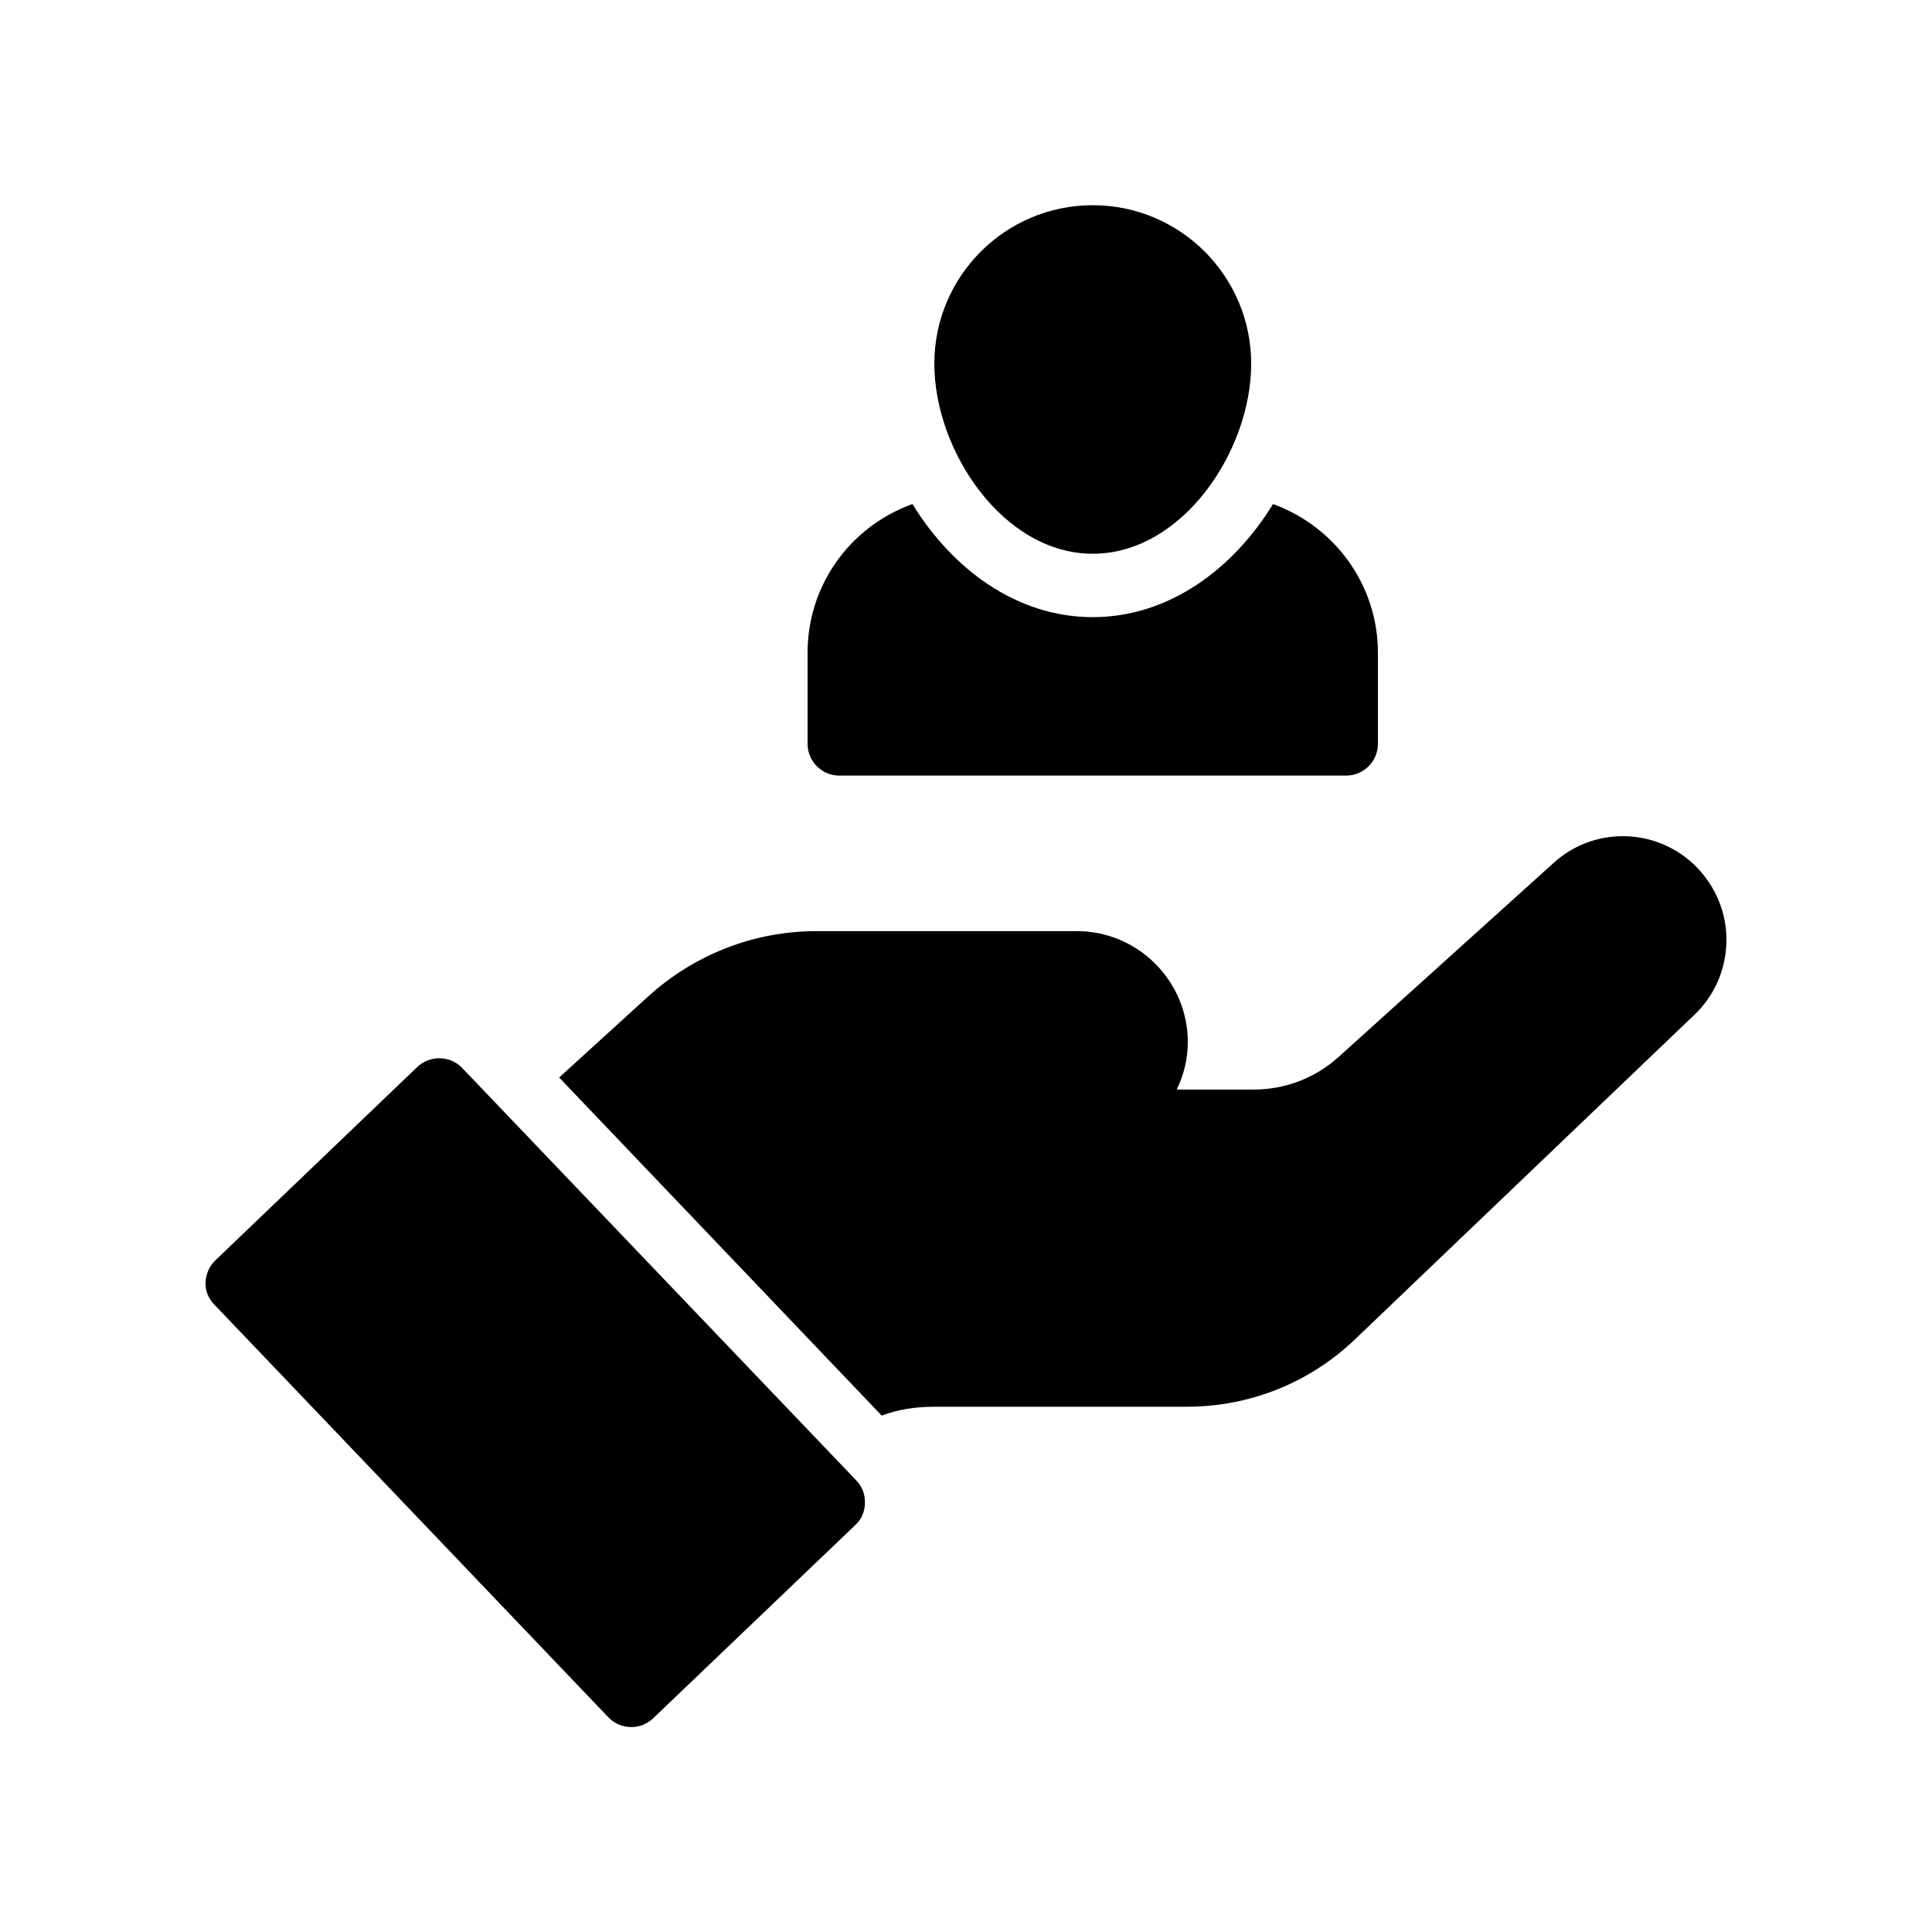
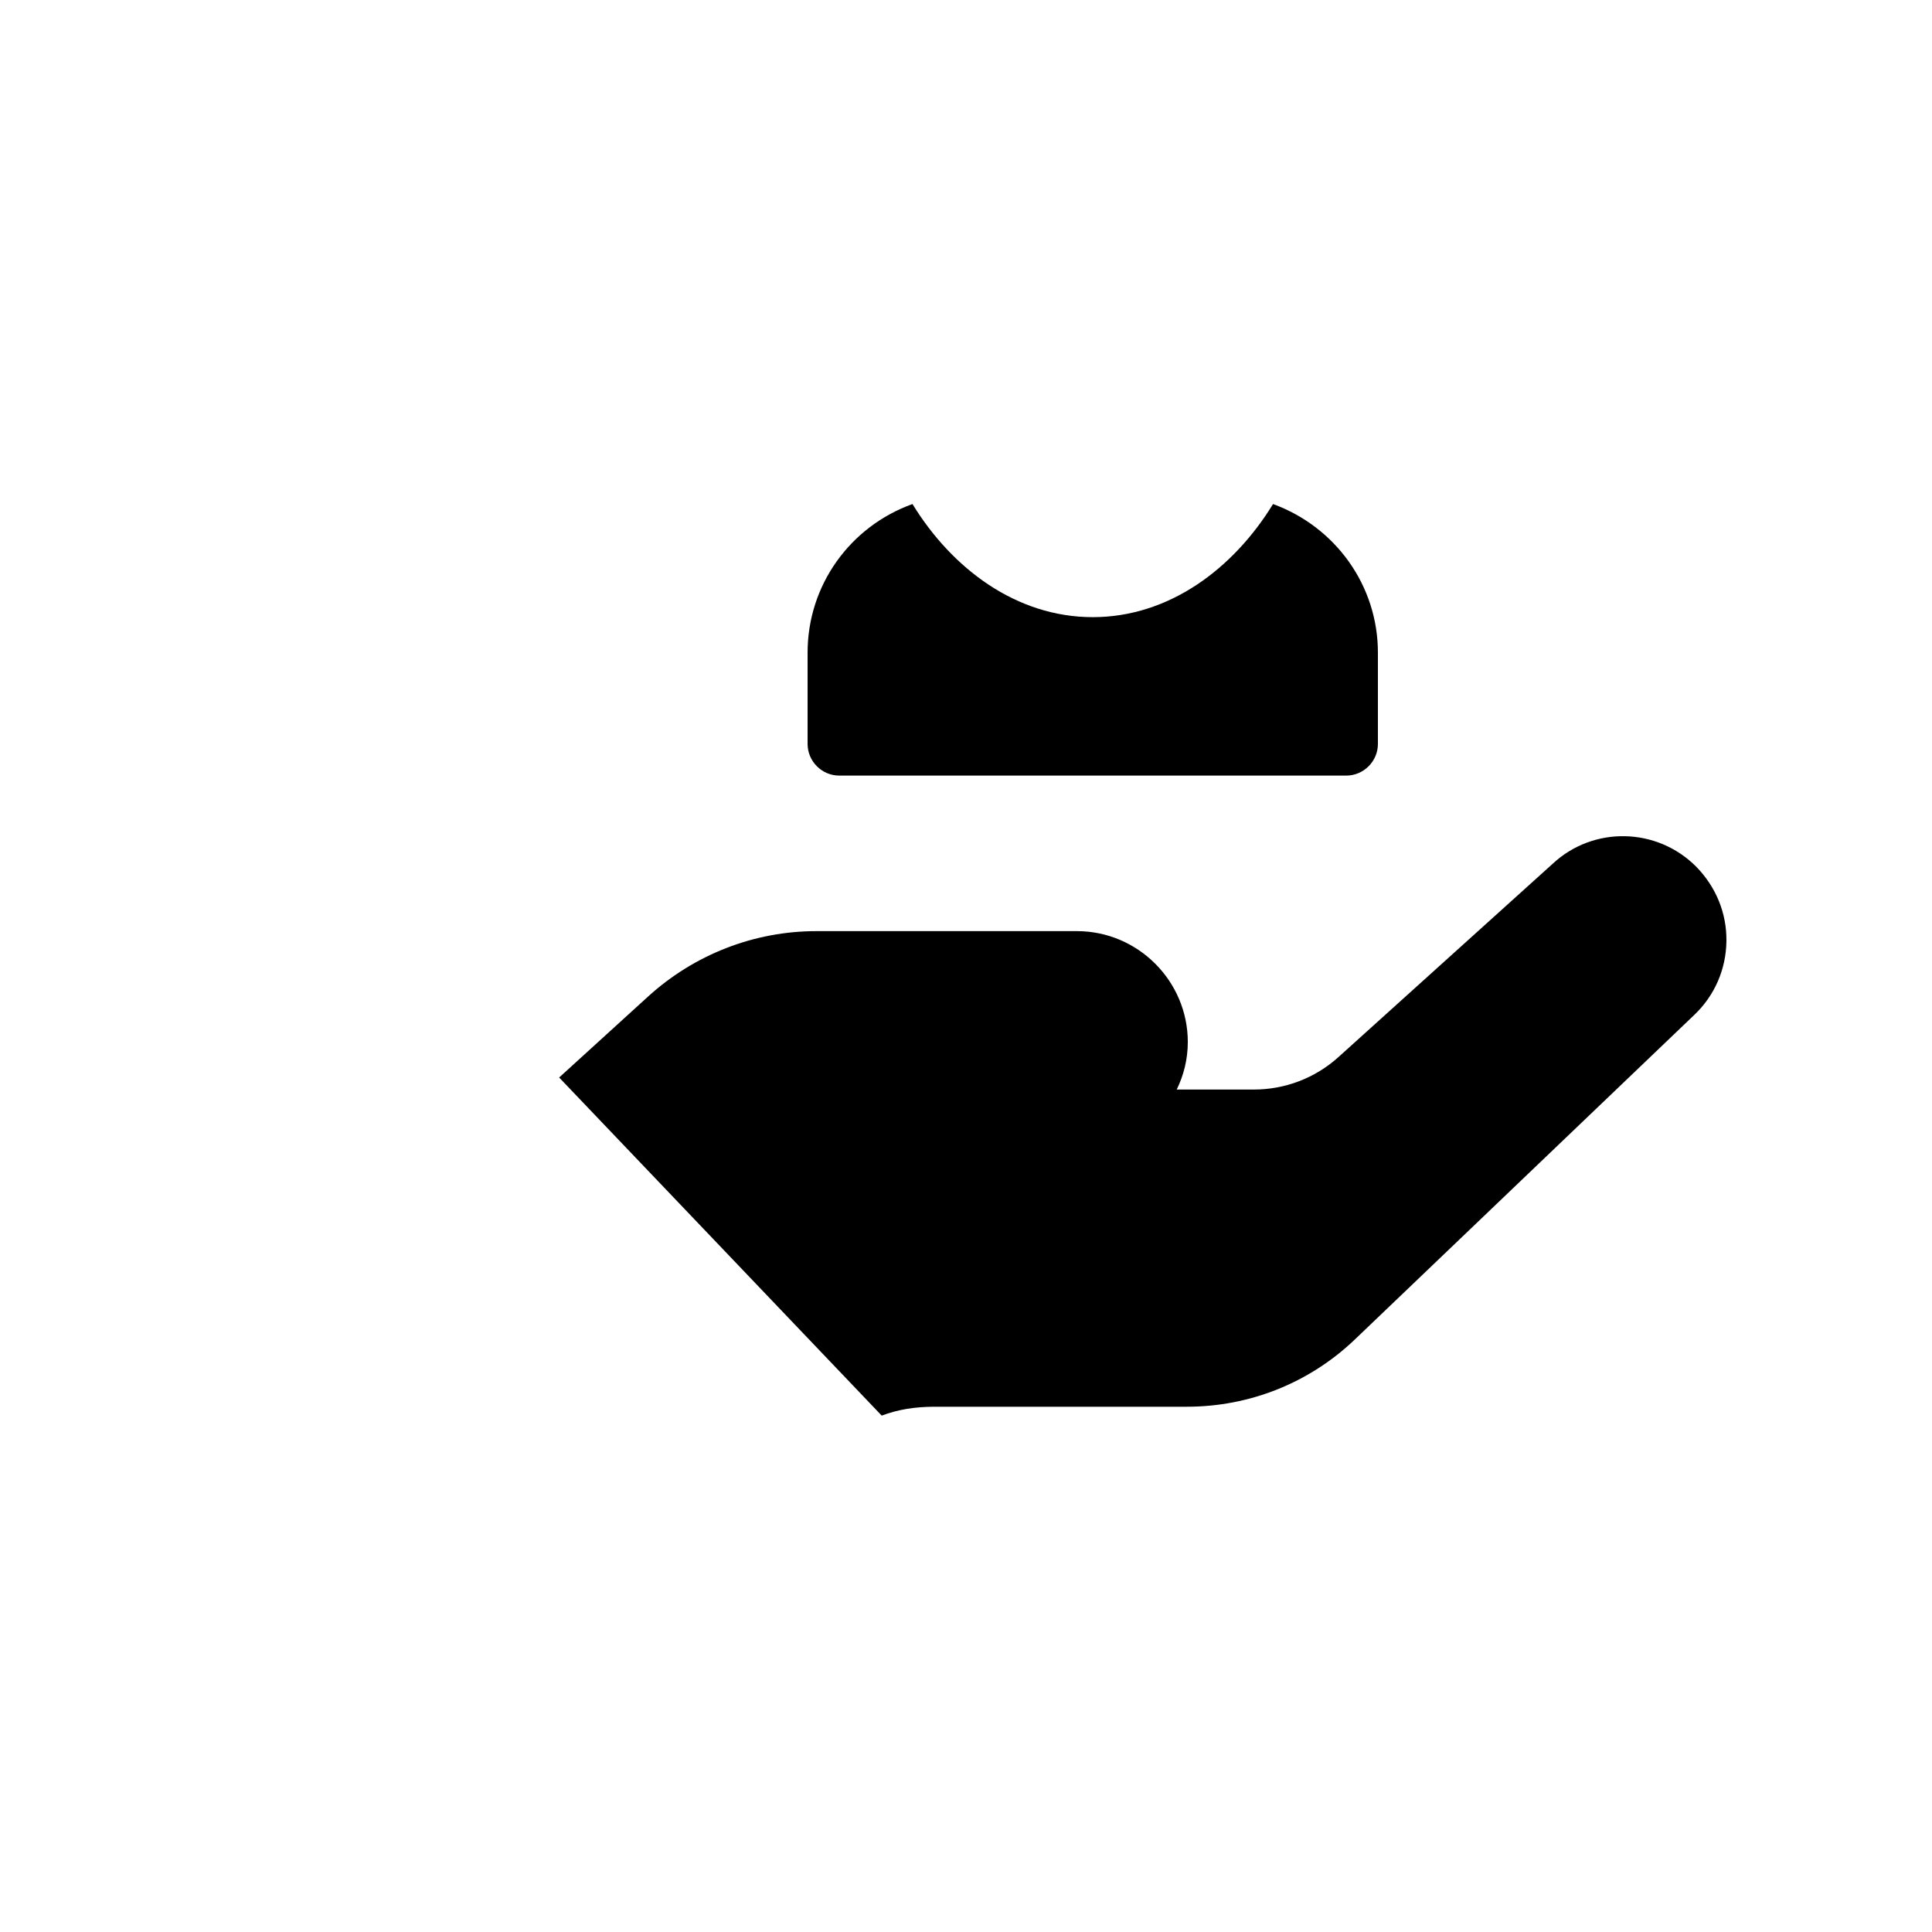
<svg xmlns="http://www.w3.org/2000/svg" fill="#000000" width="800px" height="800px" version="1.1" viewBox="144 144 512 512">
  <g>
-     <path d="m370.95 536.36c1.512 1.594 2.352 3.695 2.266 5.961 0 2.184-0.922 4.367-2.602 5.879l-53.488 51.137c-1.68 1.594-3.695 2.352-5.793 2.352-2.266 0-4.449-0.84-6.129-2.602l-104.38-109.33c-1.594-1.598-2.434-3.695-2.348-5.879 0.082-2.266 1.008-4.367 2.602-5.879l53.488-51.219c3.359-3.191 8.734-3.106 11.922 0.25z" />
    <path d="m601.52 393.36c-0.082 7.473-3.106 14.441-8.48 19.566l-90.098 86.152c-12.008 11.418-27.793 17.719-44.418 17.719h-66.672c-5.543 0-9.91 0.754-14.191 2.352l-85.48-89.598 23.512-21.41c12.258-11.168 28.129-17.383 44.672-17.383h69.023c16.207 0 29.391 13.266 29.391 29.391 0 4.535-1.09 8.816-2.938 12.594h20.402c8.312 0 16.289-3.023 22.504-8.648l56.762-51.219c10.746-9.992 27.543-9.656 37.953 0.754 5.285 5.375 8.141 12.344 8.059 19.73z" />
    <path d="m366.41 349.54h134.35c4.617 0 8.398-3.777 8.398-8.398v-24.184c0-17.801-11.25-33.336-27.793-39.383-10.496 17.129-27.543 29.977-47.777 29.977-20.238 0-37.281-12.848-47.777-29.977-16.543 5.965-27.793 21.5-27.793 39.383v24.184c0 4.617 3.777 8.398 8.395 8.398z" />
-     <path d="m433.59 290.75c23.68 0 41.984-27.121 41.984-50.383 0-23.176-18.809-41.984-41.984-41.984-23.176 0-41.984 18.809-41.984 41.984 0 23.18 18.305 50.383 41.984 50.383z" />
+     <path d="m433.59 290.75z" />
  </g>
</svg>